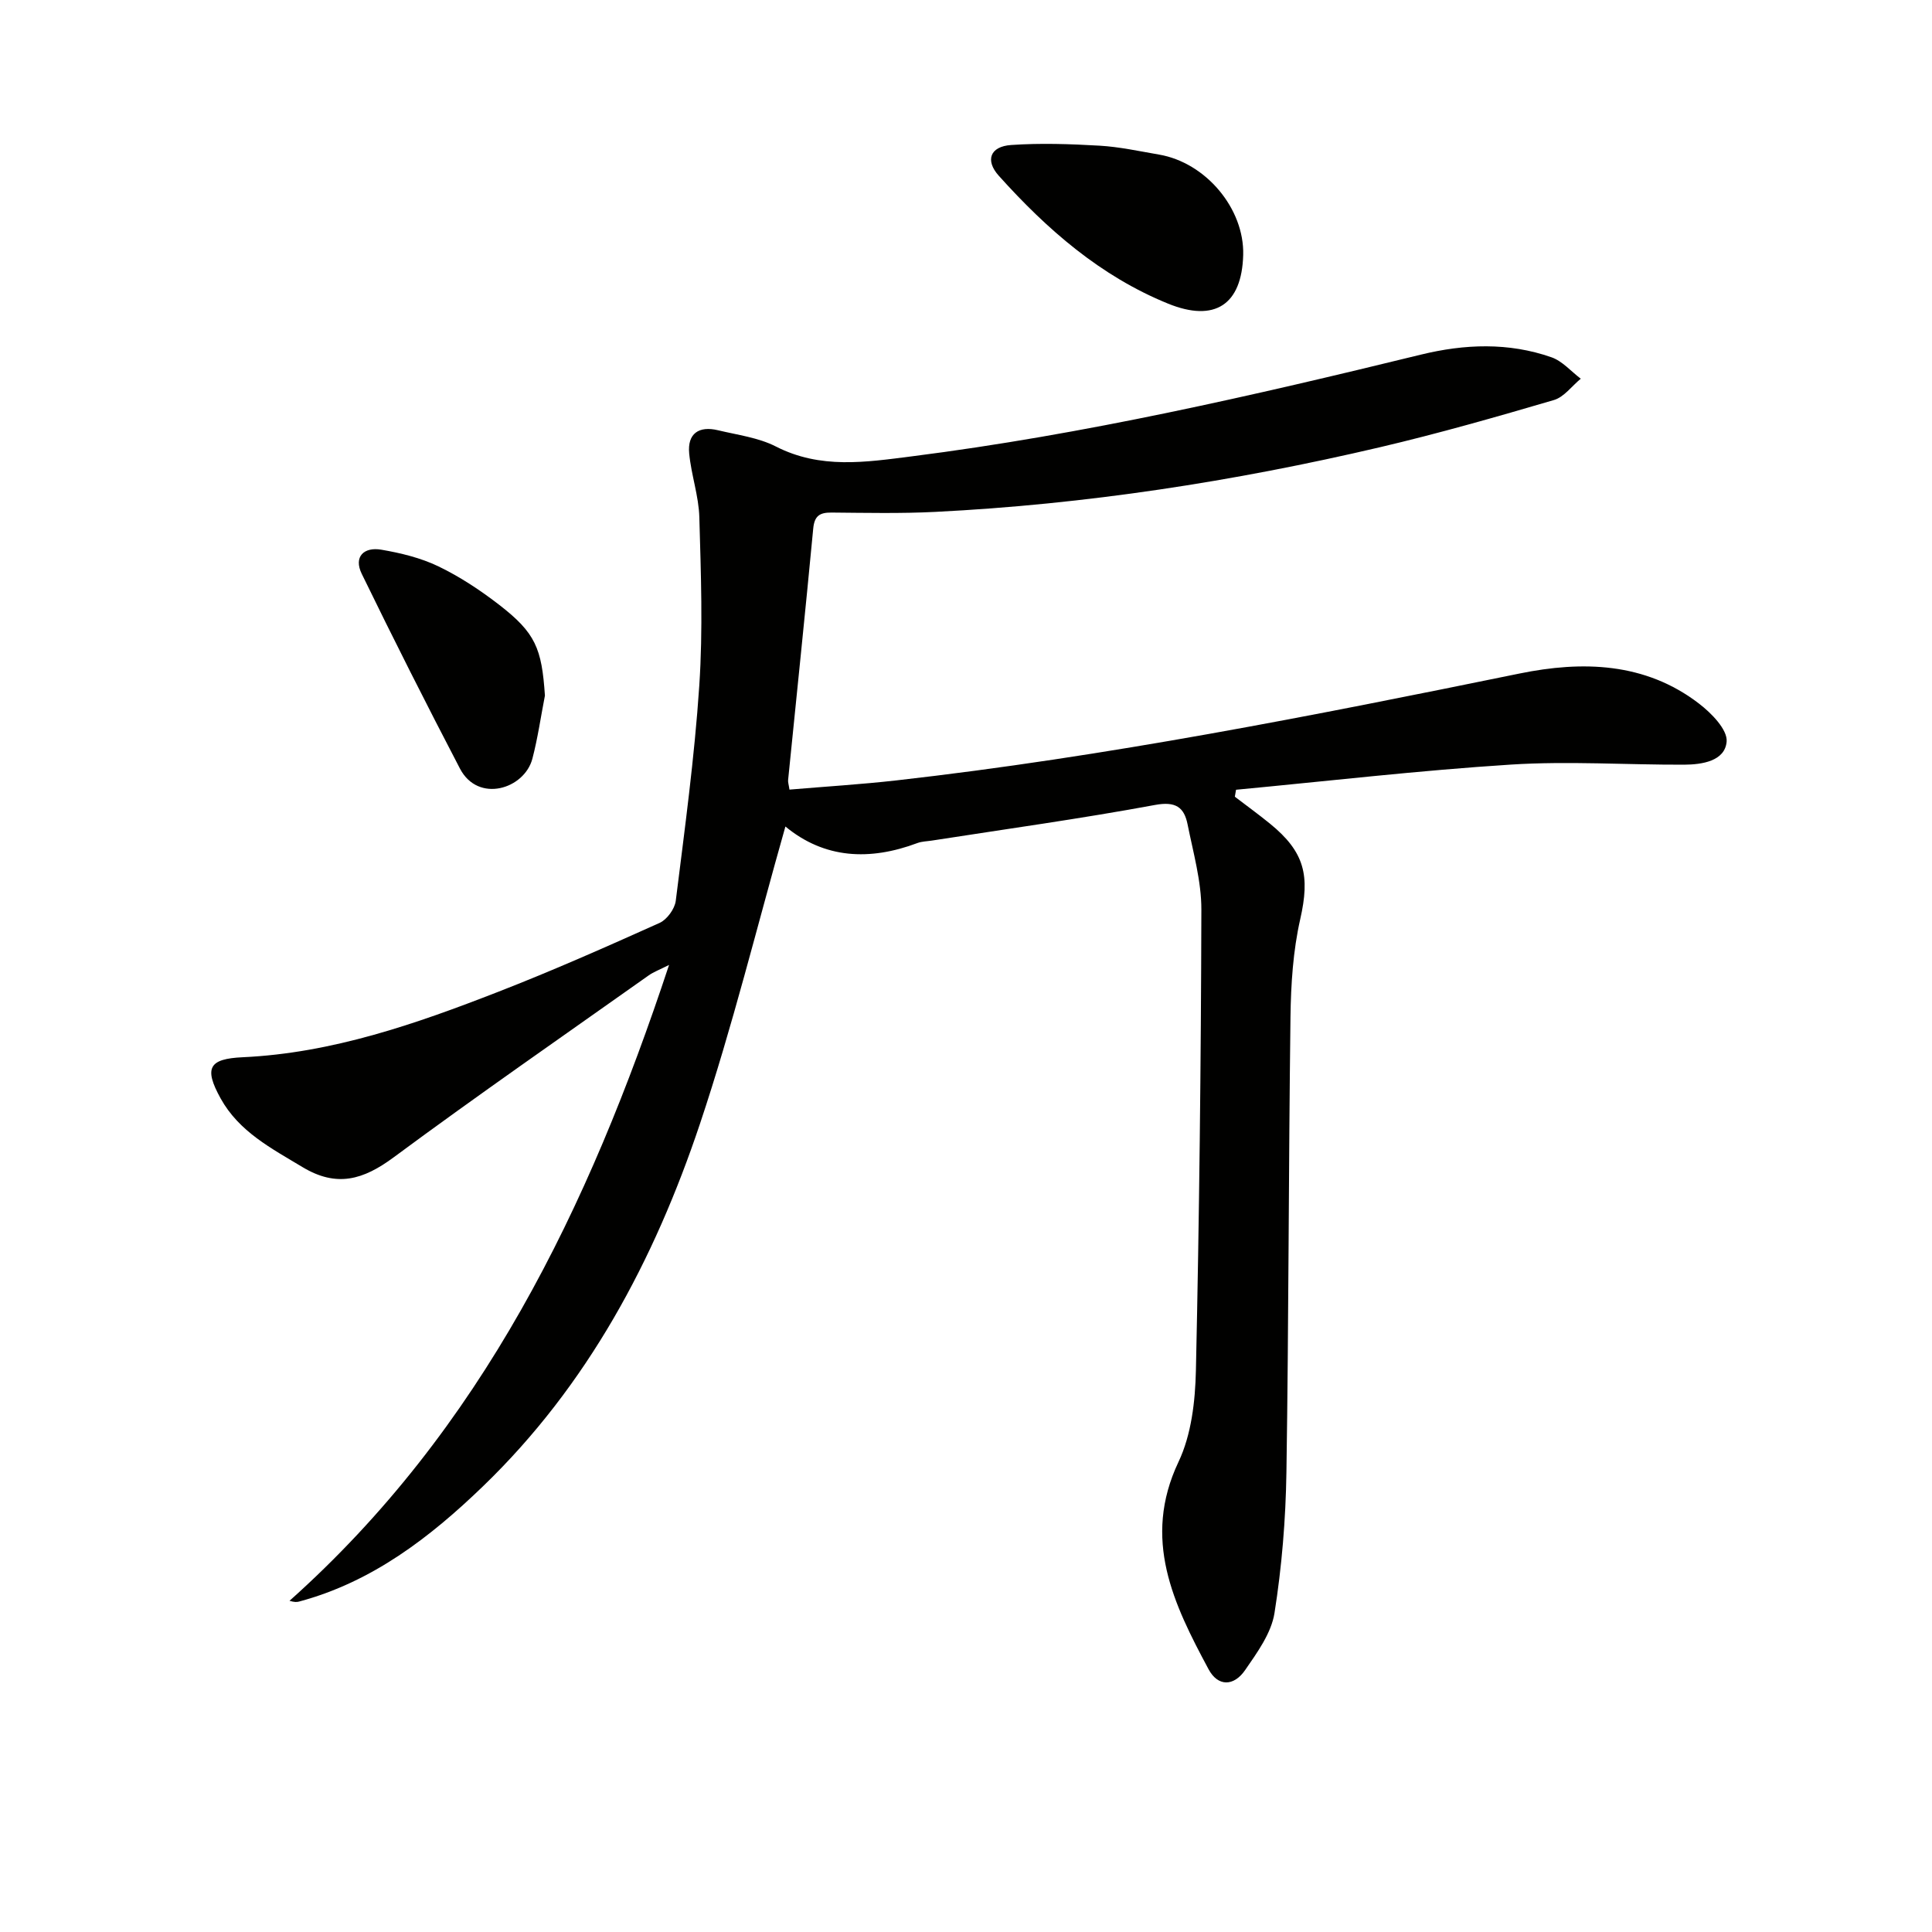
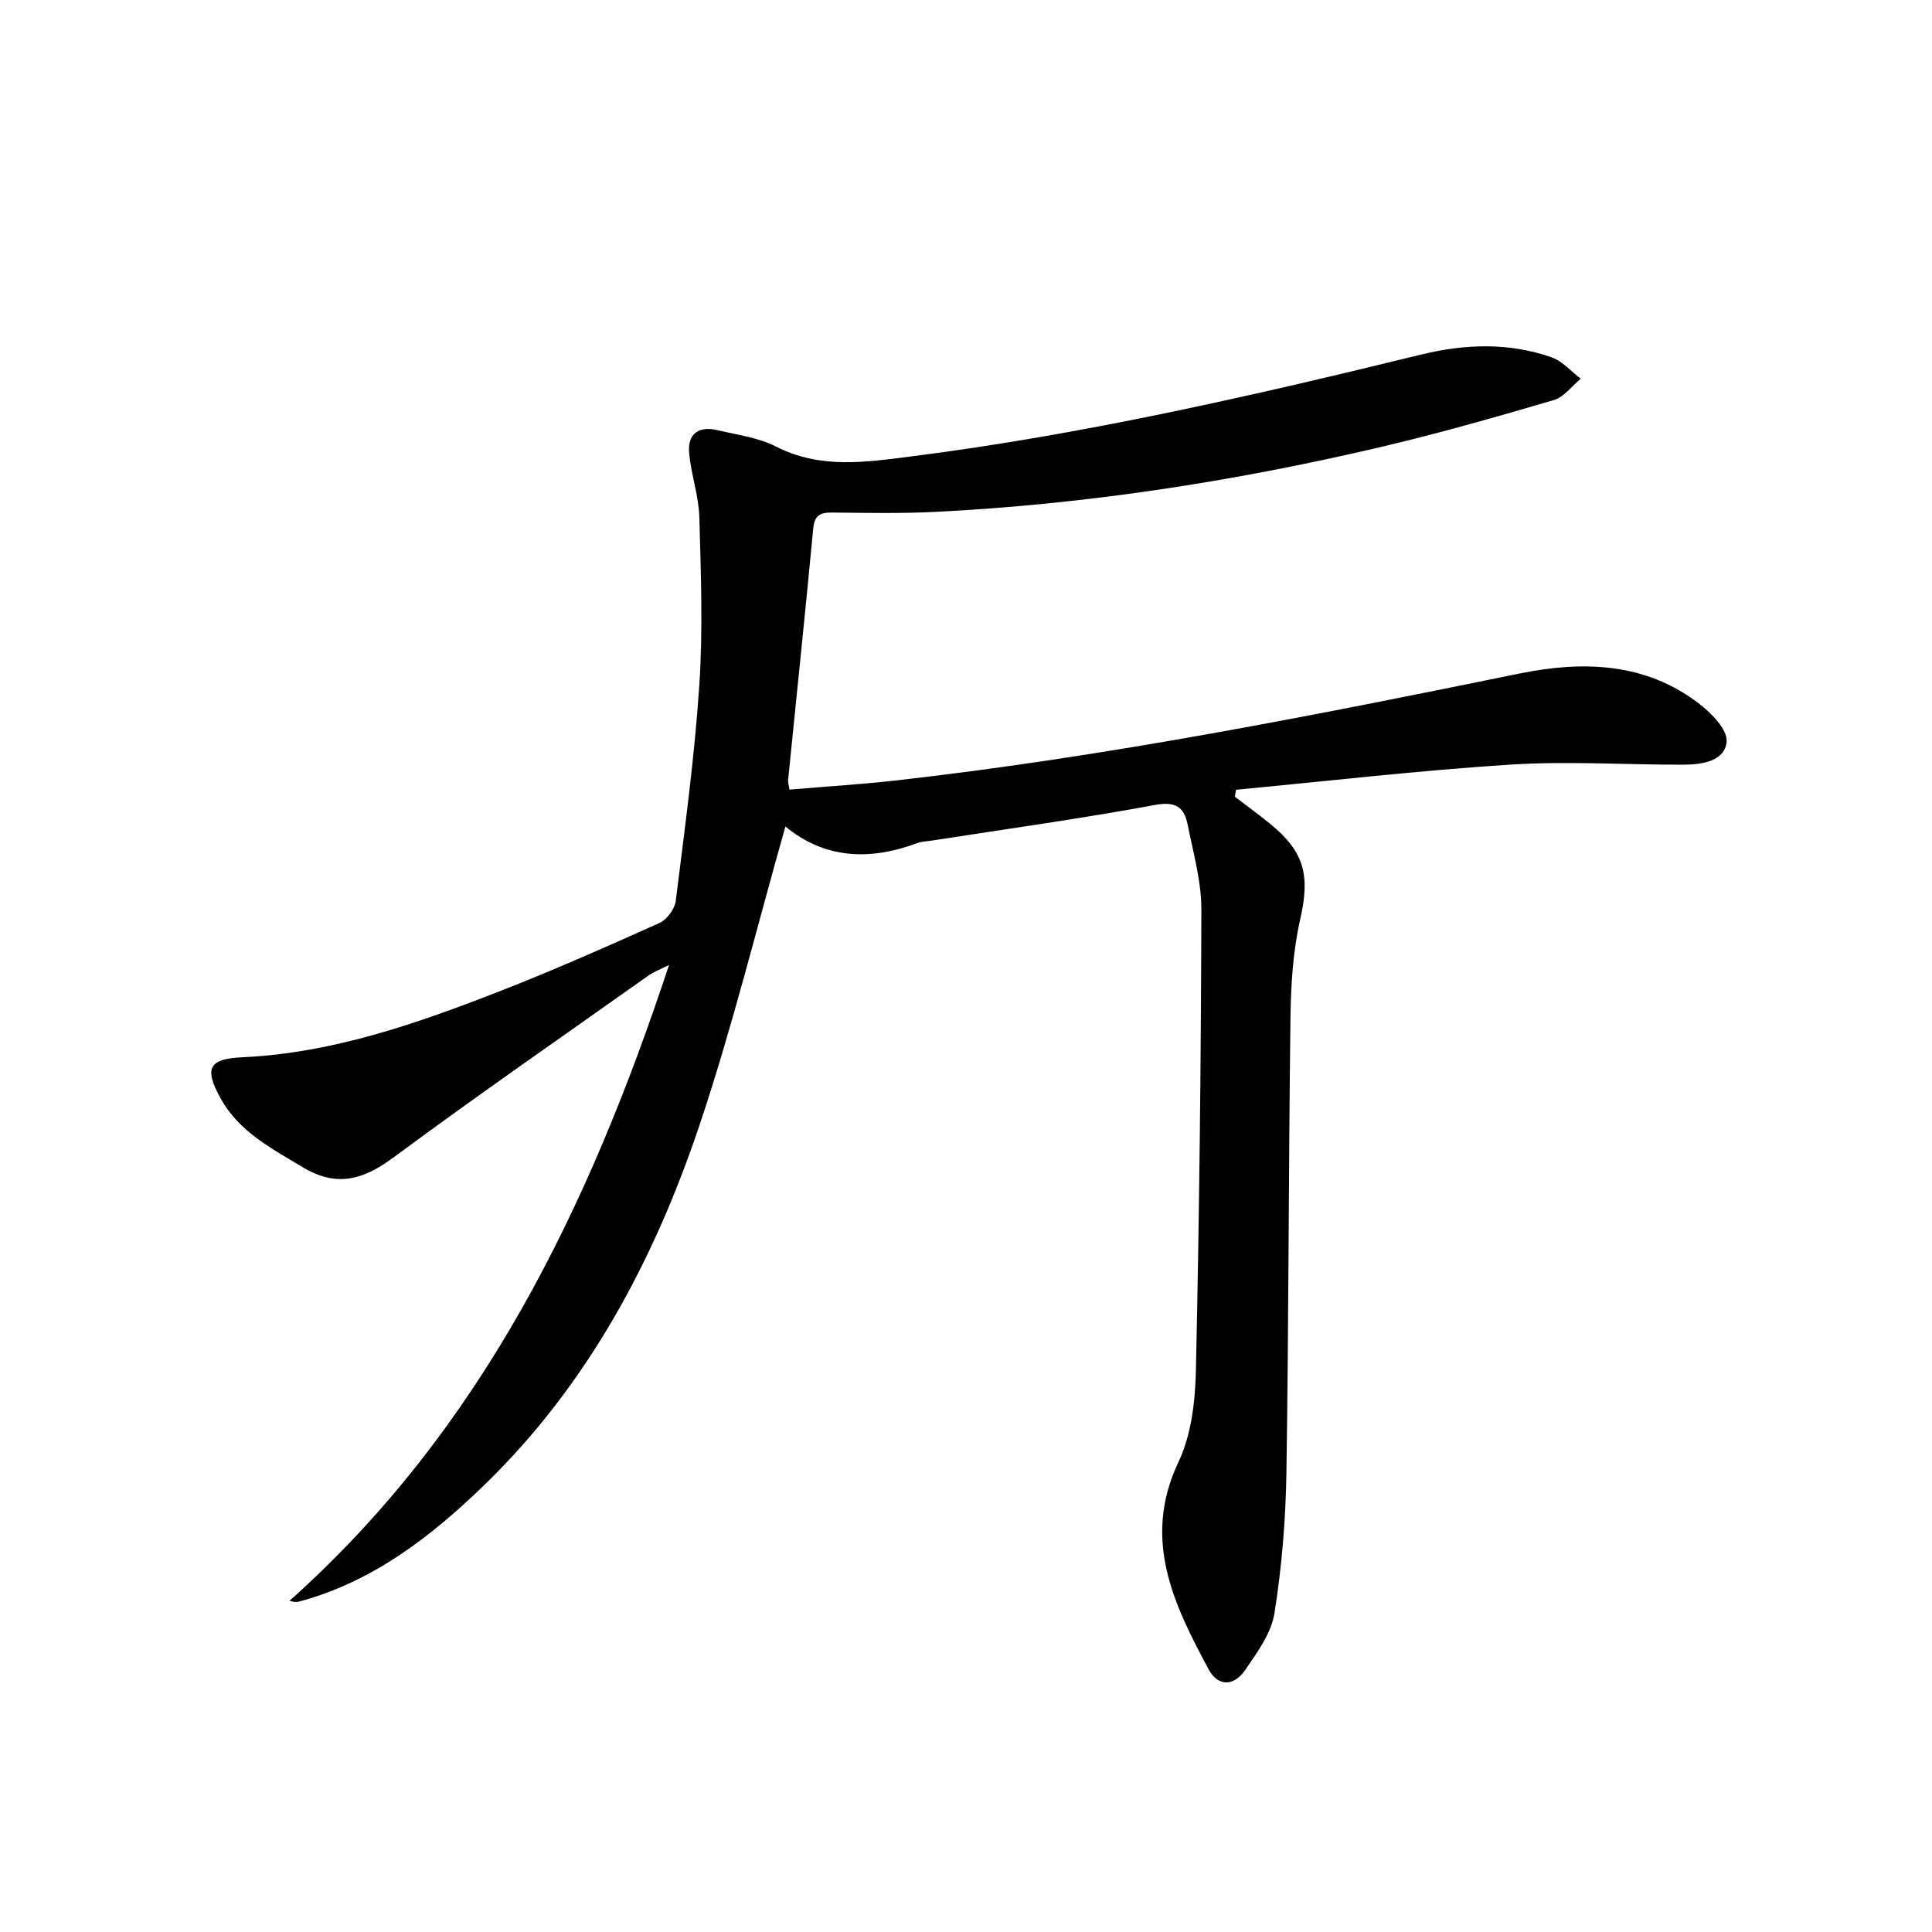
<svg xmlns="http://www.w3.org/2000/svg" enable-background="new 0 0 400 400" viewBox="0 0 400 400">
  <path d="m162.61 171.12c-5.92 20.84-10.97 41.47-17.69 61.55-9.44 28.19-23.24 54.14-44.94 75.07-10.96 10.57-22.94 19.8-38.07 23.85-.46.12-.95.14-1.97-.16 39.75-35.48 61.92-81.29 78.58-131.65-2.04 1.03-3.2 1.45-4.18 2.14-17.65 12.5-35.44 24.82-52.83 37.69-6.27 4.64-11.77 6.31-18.89 2.02-6.46-3.89-13.12-7.32-16.94-14.21-3.51-6.34-2.41-8.21 4.57-8.53 18.54-.86 35.81-6.89 52.86-13.53 11.29-4.39 22.39-9.31 33.45-14.28 1.53-.69 3.14-2.9 3.35-4.58 1.85-14.83 3.88-29.66 4.87-44.56.77-11.56.34-23.22.01-34.83-.12-4.42-1.68-8.78-2.1-13.22-.4-4.15 2.02-5.76 5.97-4.81 4.03.97 8.35 1.51 11.97 3.36 9.23 4.72 18.57 3.26 28.16 2.04 35.64-4.53 70.56-12.55 105.4-21.06 9.05-2.21 18.14-2.56 27.02.55 2.27.79 4.06 2.92 6.07 4.44-1.85 1.52-3.47 3.81-5.58 4.42-11.92 3.5-23.89 6.92-35.98 9.76-30.29 7.1-60.97 11.83-92.07 13.39-7.15.36-14.33.2-21.49.14-2.43-.02-3.54.66-3.79 3.31-1.64 17.36-3.46 34.71-5.2 52.06-.05.47.13.96.28 1.99 7.4-.63 14.81-1.08 22.17-1.91 43.43-4.91 86.23-13.39 129.01-22.13 12.92-2.64 25.97-2.35 37.14 6.24 2.56 1.96 5.93 5.4 5.71 7.87-.35 4.02-5.06 4.75-8.8 4.77-11.96.04-23.96-.78-35.87-.02-19 1.21-37.94 3.42-56.9 5.21-.08.48-.17.96-.25 1.44 2.42 1.85 4.89 3.64 7.25 5.56 7.28 5.91 8.32 10.85 6.29 19.79-1.49 6.57-1.93 13.48-2.02 20.25-.4 31.43-.36 62.88-.84 94.31-.15 9.72-.95 19.51-2.47 29.1-.66 4.17-3.56 8.16-6.07 11.8-2.38 3.46-5.66 3.43-7.58-.16-7.24-13.48-13.81-26.92-6.22-42.94 2.67-5.63 3.46-12.56 3.6-18.92.7-31.8 1.05-63.61 1.13-95.42.01-5.87-1.68-11.78-2.85-17.62-.71-3.57-2.46-4.84-6.76-4.04-15.34 2.84-30.81 4.98-46.23 7.38-.98.15-2.03.16-2.94.5-9.9 3.71-19.25 3.26-27.34-3.42z" fill="#010100" />
-   <path d="m257.39 52.79c-.28 10.31-5.88 14-15.54 10.08-14.03-5.7-25.1-15.39-35.06-26.48-2.85-3.17-1.84-6.07 2.57-6.37 6.07-.42 12.21-.21 18.29.14 4.12.24 8.21 1.14 12.29 1.84 9.72 1.65 17.71 11.21 17.45 20.79z" fill="#010100" />
-   <path d="m112.82 144.02c-.85 4.35-1.47 8.76-2.59 13.04-1.65 6.31-11.23 9.29-15 2.07-6.96-13.34-13.74-26.78-20.33-40.31-1.75-3.58.47-5.63 4.06-5.01 4.03.69 8.15 1.69 11.81 3.45 4.44 2.14 8.66 4.93 12.58 7.96 7.52 5.82 8.82 9 9.47 18.8z" fill="#010100" />
+   <path d="m257.39 52.79z" fill="#010100" />
</svg>